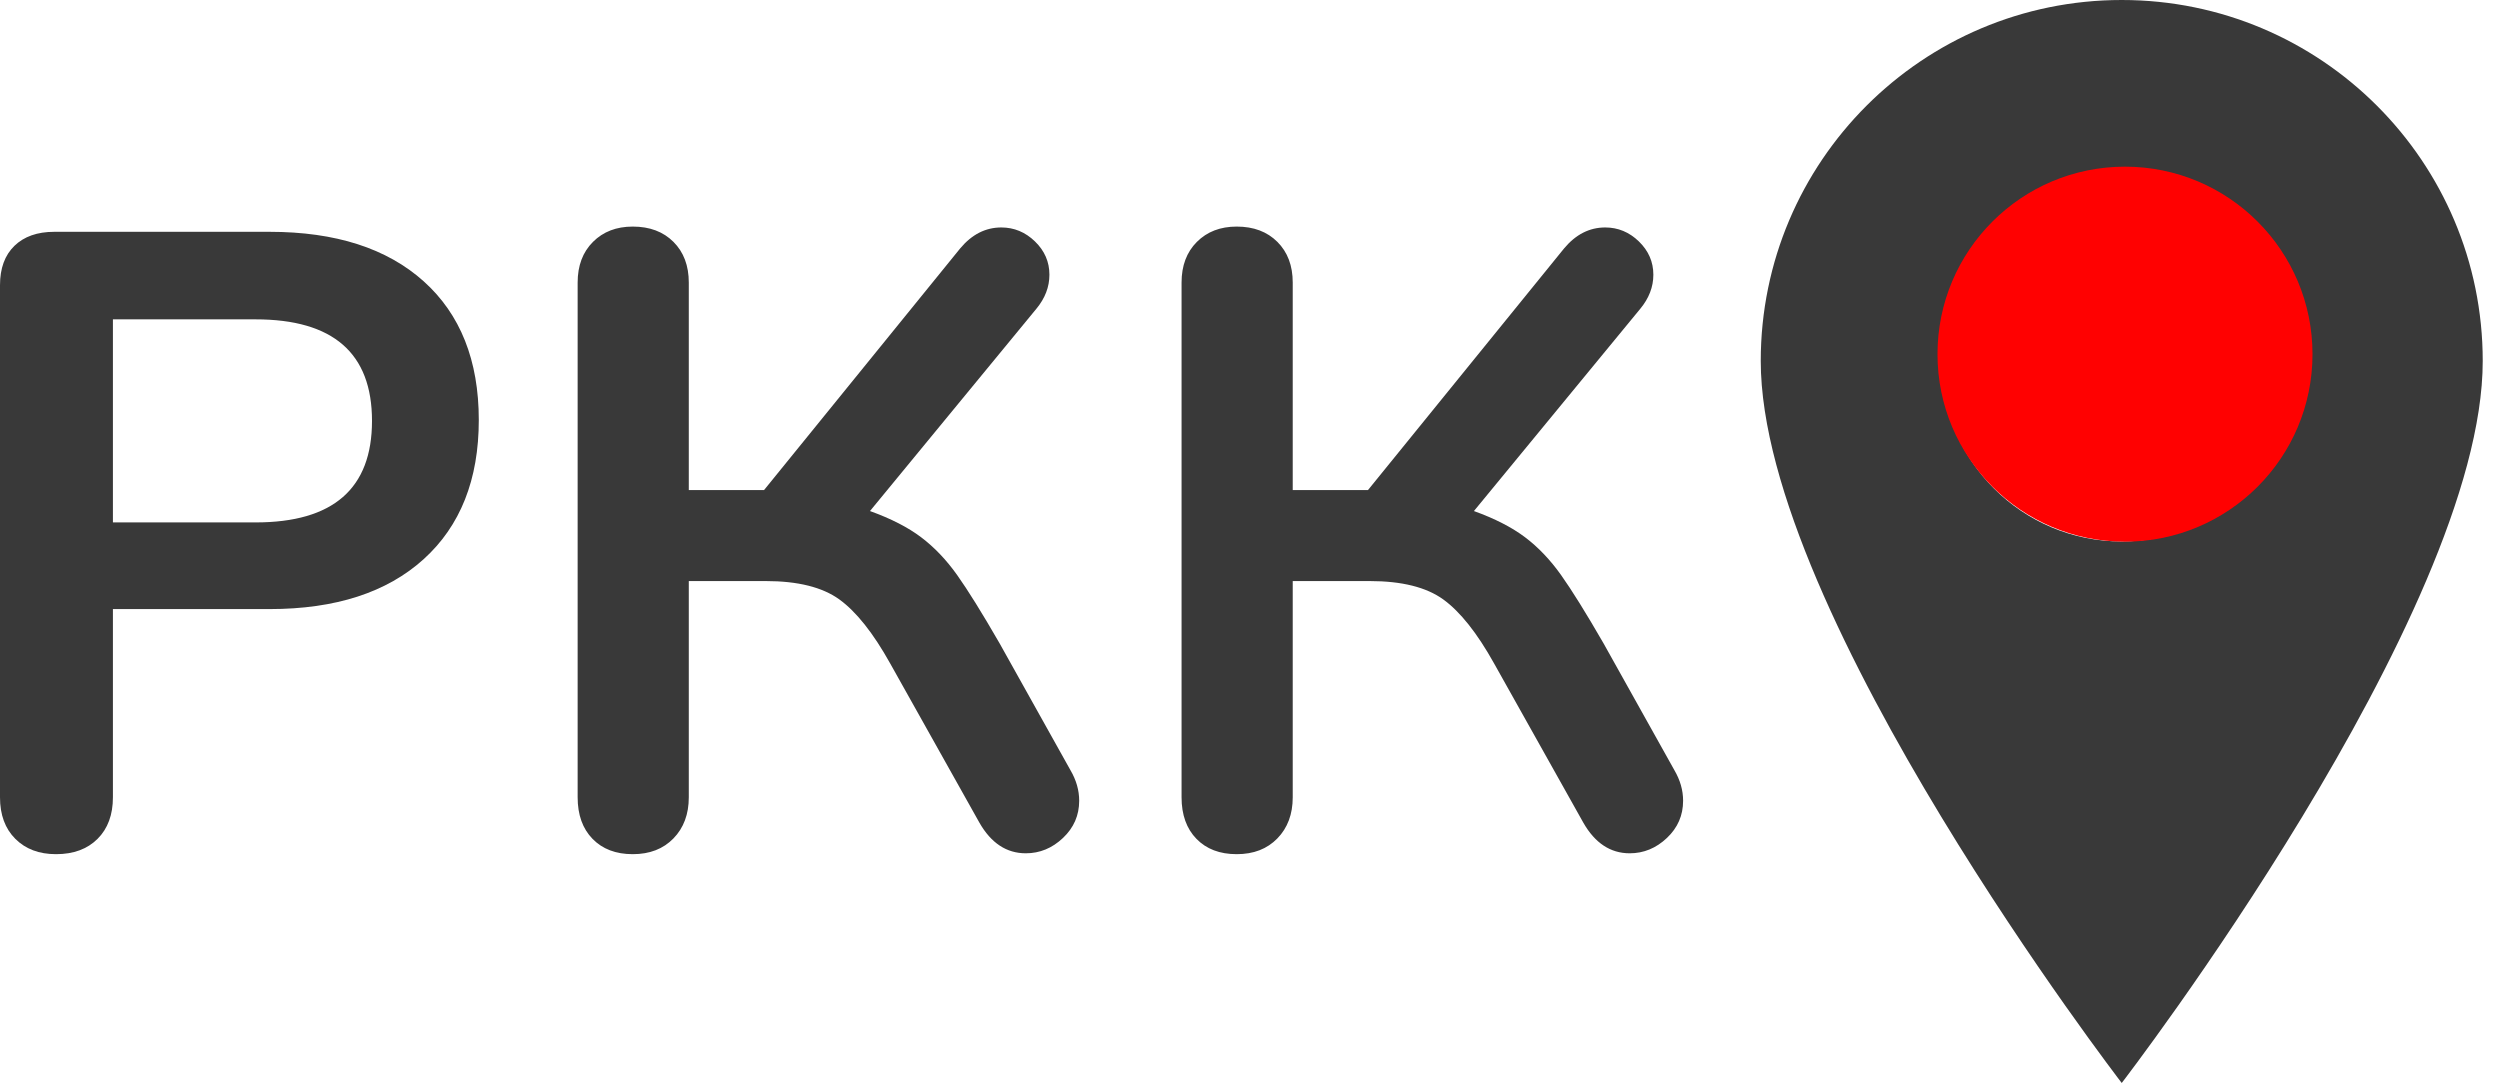
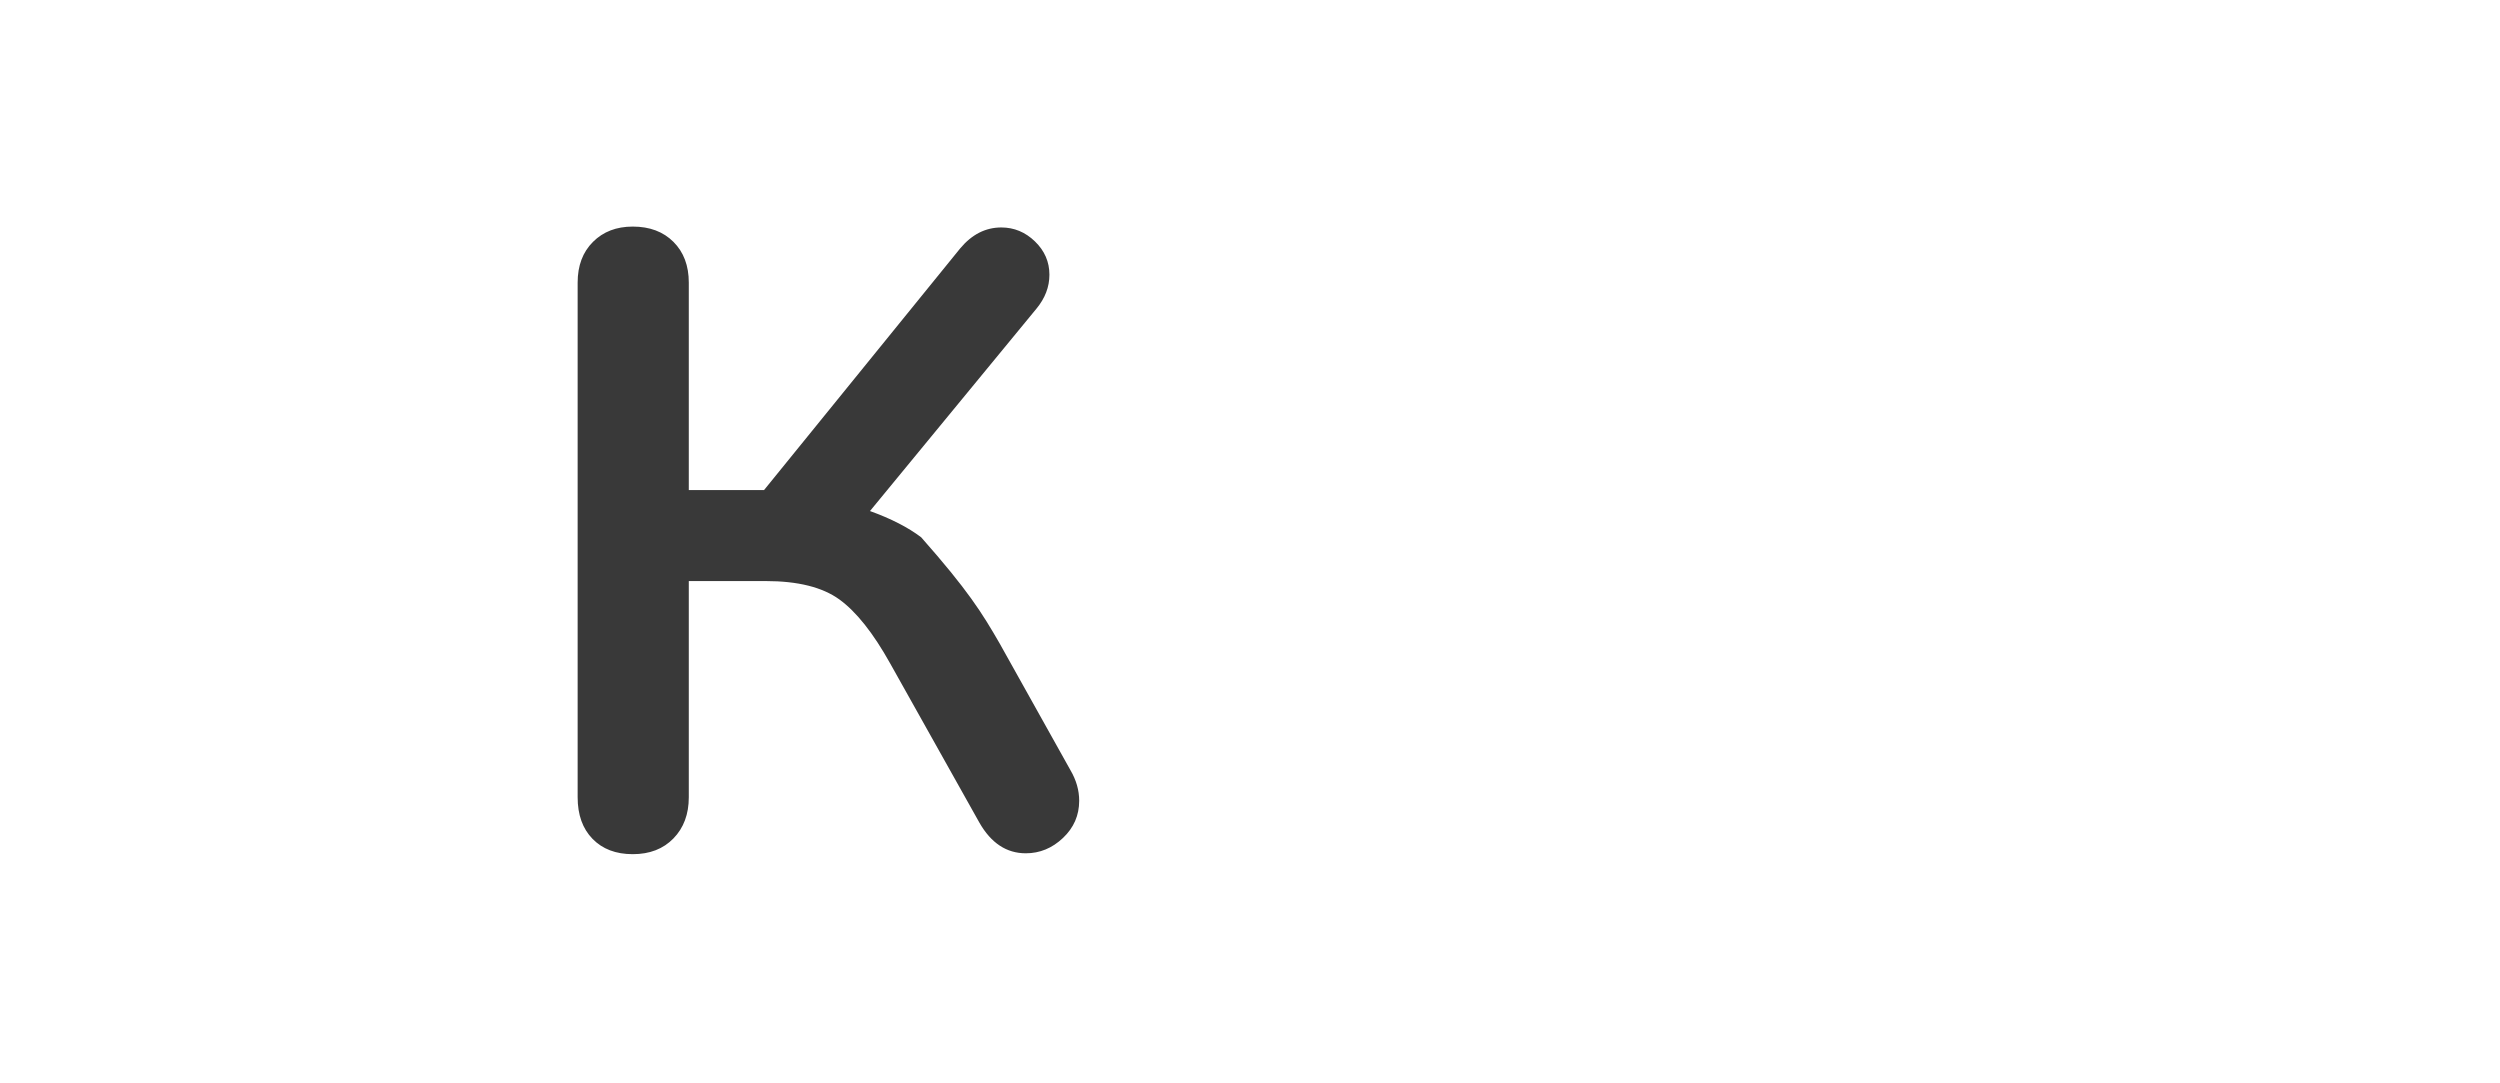
<svg xmlns="http://www.w3.org/2000/svg" width="120" height="52" viewBox="0 0 120 52" fill="none">
-   <path d="M101.843 25.991C97.057 25.991 93.179 22.113 93.179 17.328C93.179 12.542 97.057 8.664 101.843 8.664C106.629 8.664 110.507 12.542 110.507 17.328C110.507 22.113 106.629 25.991 101.843 25.991ZM101.843 -1.14441e-05C92.275 -1.14441e-05 84.516 7.759 84.516 17.328C84.516 29.457 101.843 51.983 101.843 51.983C101.843 51.983 119.171 29.457 119.171 17.328C119.171 7.759 111.411 -1.14441e-05 101.843 -1.14441e-05Z" fill="#393939" />
-   <path d="M17.856 20.203C17.856 16.954 15.993 15.329 12.268 15.329H5.42V25.076H12.268C15.993 25.076 17.856 23.452 17.856 20.203ZM0.735 40.264C0.245 39.775 0 39.109 0 38.269V13.69C0 12.878 0.231 12.248 0.693 11.8C1.155 11.352 1.792 11.127 2.605 11.127H12.94C16.105 11.127 18.57 11.919 20.335 13.501C22.099 15.084 22.982 17.304 22.982 20.16C22.982 23.017 22.099 25.244 20.335 26.841C18.57 28.437 16.105 29.236 12.94 29.236H5.42V38.269C5.42 39.109 5.174 39.775 4.684 40.264C4.194 40.754 3.529 41 2.689 41C1.876 41 1.225 40.754 0.735 40.264Z" fill="#393939" />
-   <path d="M28.441 40.264C27.964 39.775 27.727 39.109 27.727 38.269V13.564C27.727 12.752 27.971 12.101 28.462 11.611C28.951 11.121 29.589 10.876 30.373 10.876C31.186 10.876 31.837 11.121 32.327 11.611C32.817 12.101 33.062 12.752 33.062 13.564V23.522H36.675L46.087 11.926C46.647 11.254 47.305 10.918 48.062 10.918C48.677 10.918 49.217 11.142 49.679 11.59C50.141 12.038 50.372 12.57 50.372 13.186C50.372 13.774 50.162 14.32 49.742 14.825L41.759 24.53C42.768 24.894 43.587 25.314 44.217 25.791C44.847 26.267 45.421 26.869 45.94 27.597C46.458 28.326 47.137 29.418 47.977 30.874L51.38 36.966C51.66 37.443 51.801 37.933 51.801 38.437C51.801 39.137 51.541 39.733 51.023 40.222C50.505 40.713 49.91 40.958 49.238 40.958C48.314 40.958 47.571 40.468 47.011 39.487L42.726 31.841C41.913 30.384 41.101 29.362 40.289 28.773C39.476 28.185 38.3 27.891 36.76 27.891H33.062V38.269C33.062 39.081 32.817 39.739 32.327 40.243C31.837 40.748 31.186 41 30.373 41C29.561 41 28.917 40.754 28.441 40.264Z" fill="#393939" />
-   <path d="M57.429 40.264C56.953 39.775 56.715 39.109 56.715 38.269V13.564C56.715 12.752 56.96 12.101 57.45 11.611C57.94 11.121 58.577 10.876 59.362 10.876C60.174 10.876 60.825 11.121 61.315 11.611C61.805 12.101 62.051 12.752 62.051 13.564V23.522H65.664L75.075 11.926C75.635 11.254 76.293 10.918 77.05 10.918C77.665 10.918 78.205 11.142 78.667 11.59C79.129 12.038 79.361 12.57 79.361 13.186C79.361 13.774 79.15 14.32 78.73 14.825L70.748 24.53C71.756 24.894 72.575 25.314 73.206 25.791C73.836 26.267 74.409 26.869 74.928 27.597C75.446 28.326 76.126 29.418 76.966 30.874L80.369 36.966C80.648 37.443 80.789 37.933 80.789 38.437C80.789 39.137 80.53 39.733 80.012 40.222C79.493 40.713 78.898 40.958 78.226 40.958C77.302 40.958 76.559 40.468 75.999 39.487L71.714 31.841C70.901 30.384 70.089 29.362 69.277 28.773C68.464 28.185 67.288 27.891 65.748 27.891H62.051V38.269C62.051 39.081 61.805 39.739 61.315 40.243C60.825 40.748 60.174 41 59.362 41C58.549 41 57.905 40.754 57.429 40.264Z" fill="#393939" />
-   <circle cx="102" cy="17" r="9" fill="#FF0101" />
+   <path d="M28.441 40.264C27.964 39.775 27.727 39.109 27.727 38.269V13.564C27.727 12.752 27.971 12.101 28.462 11.611C28.951 11.121 29.589 10.876 30.373 10.876C31.186 10.876 31.837 11.121 32.327 11.611C32.817 12.101 33.062 12.752 33.062 13.564V23.522H36.675L46.087 11.926C46.647 11.254 47.305 10.918 48.062 10.918C48.677 10.918 49.217 11.142 49.679 11.59C50.141 12.038 50.372 12.57 50.372 13.186C50.372 13.774 50.162 14.32 49.742 14.825L41.759 24.53C42.768 24.894 43.587 25.314 44.217 25.791C46.458 28.326 47.137 29.418 47.977 30.874L51.38 36.966C51.66 37.443 51.801 37.933 51.801 38.437C51.801 39.137 51.541 39.733 51.023 40.222C50.505 40.713 49.91 40.958 49.238 40.958C48.314 40.958 47.571 40.468 47.011 39.487L42.726 31.841C41.913 30.384 41.101 29.362 40.289 28.773C39.476 28.185 38.3 27.891 36.76 27.891H33.062V38.269C33.062 39.081 32.817 39.739 32.327 40.243C31.837 40.748 31.186 41 30.373 41C29.561 41 28.917 40.754 28.441 40.264Z" fill="#393939" />
</svg>